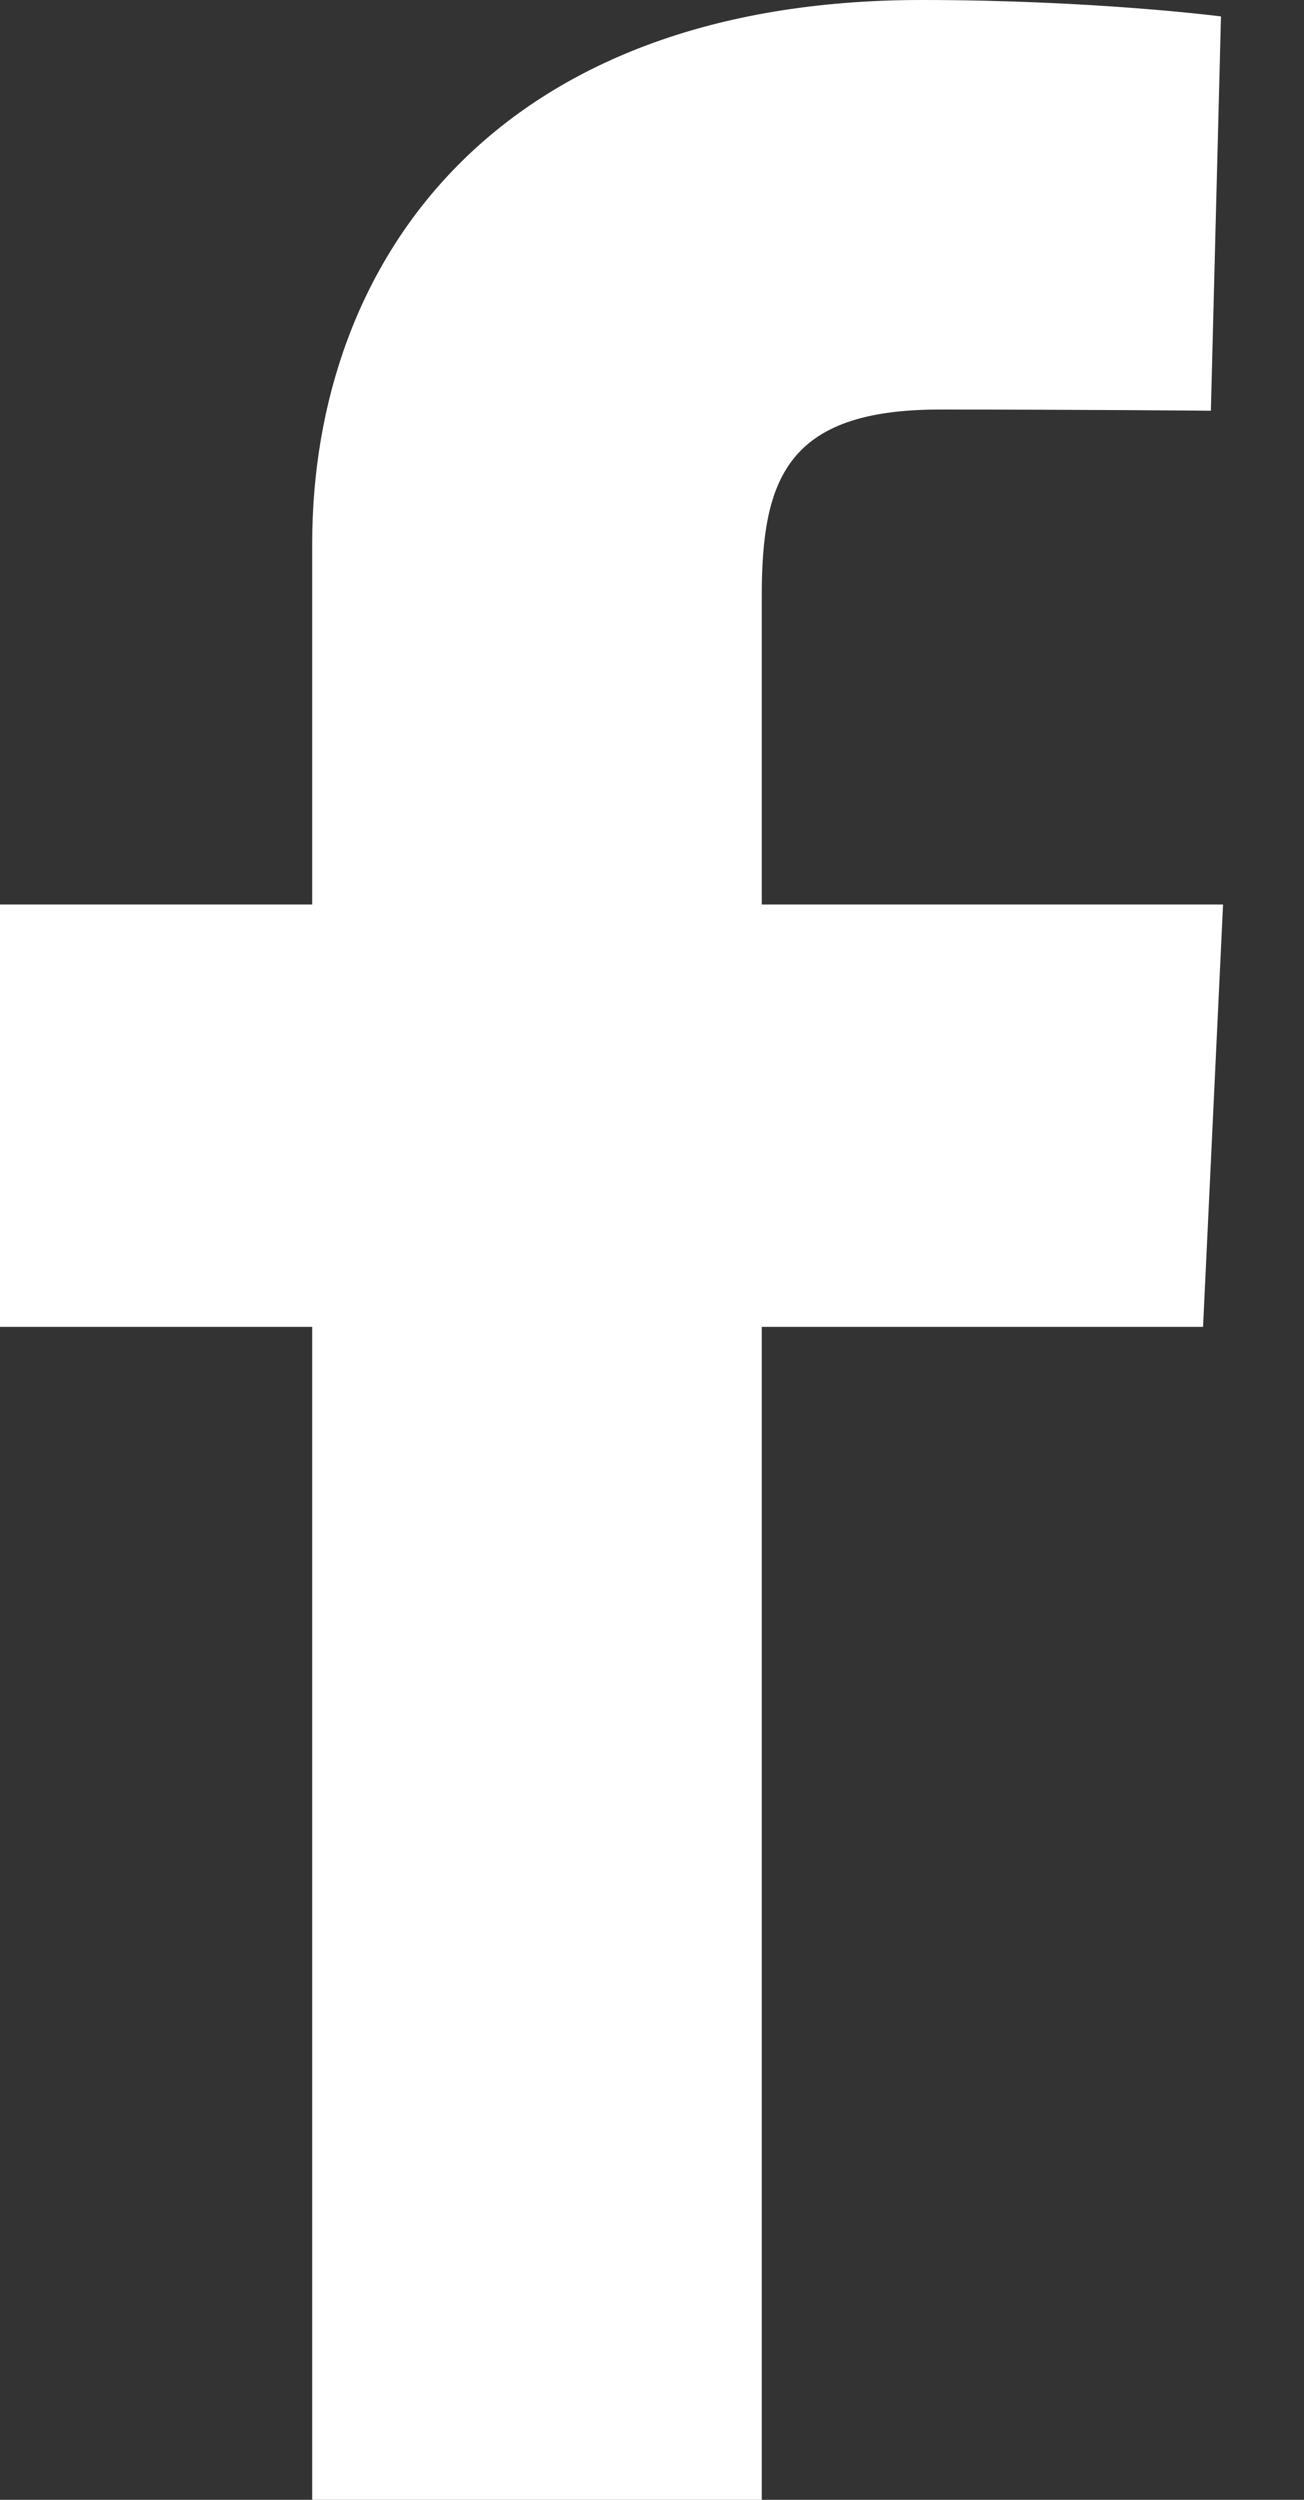
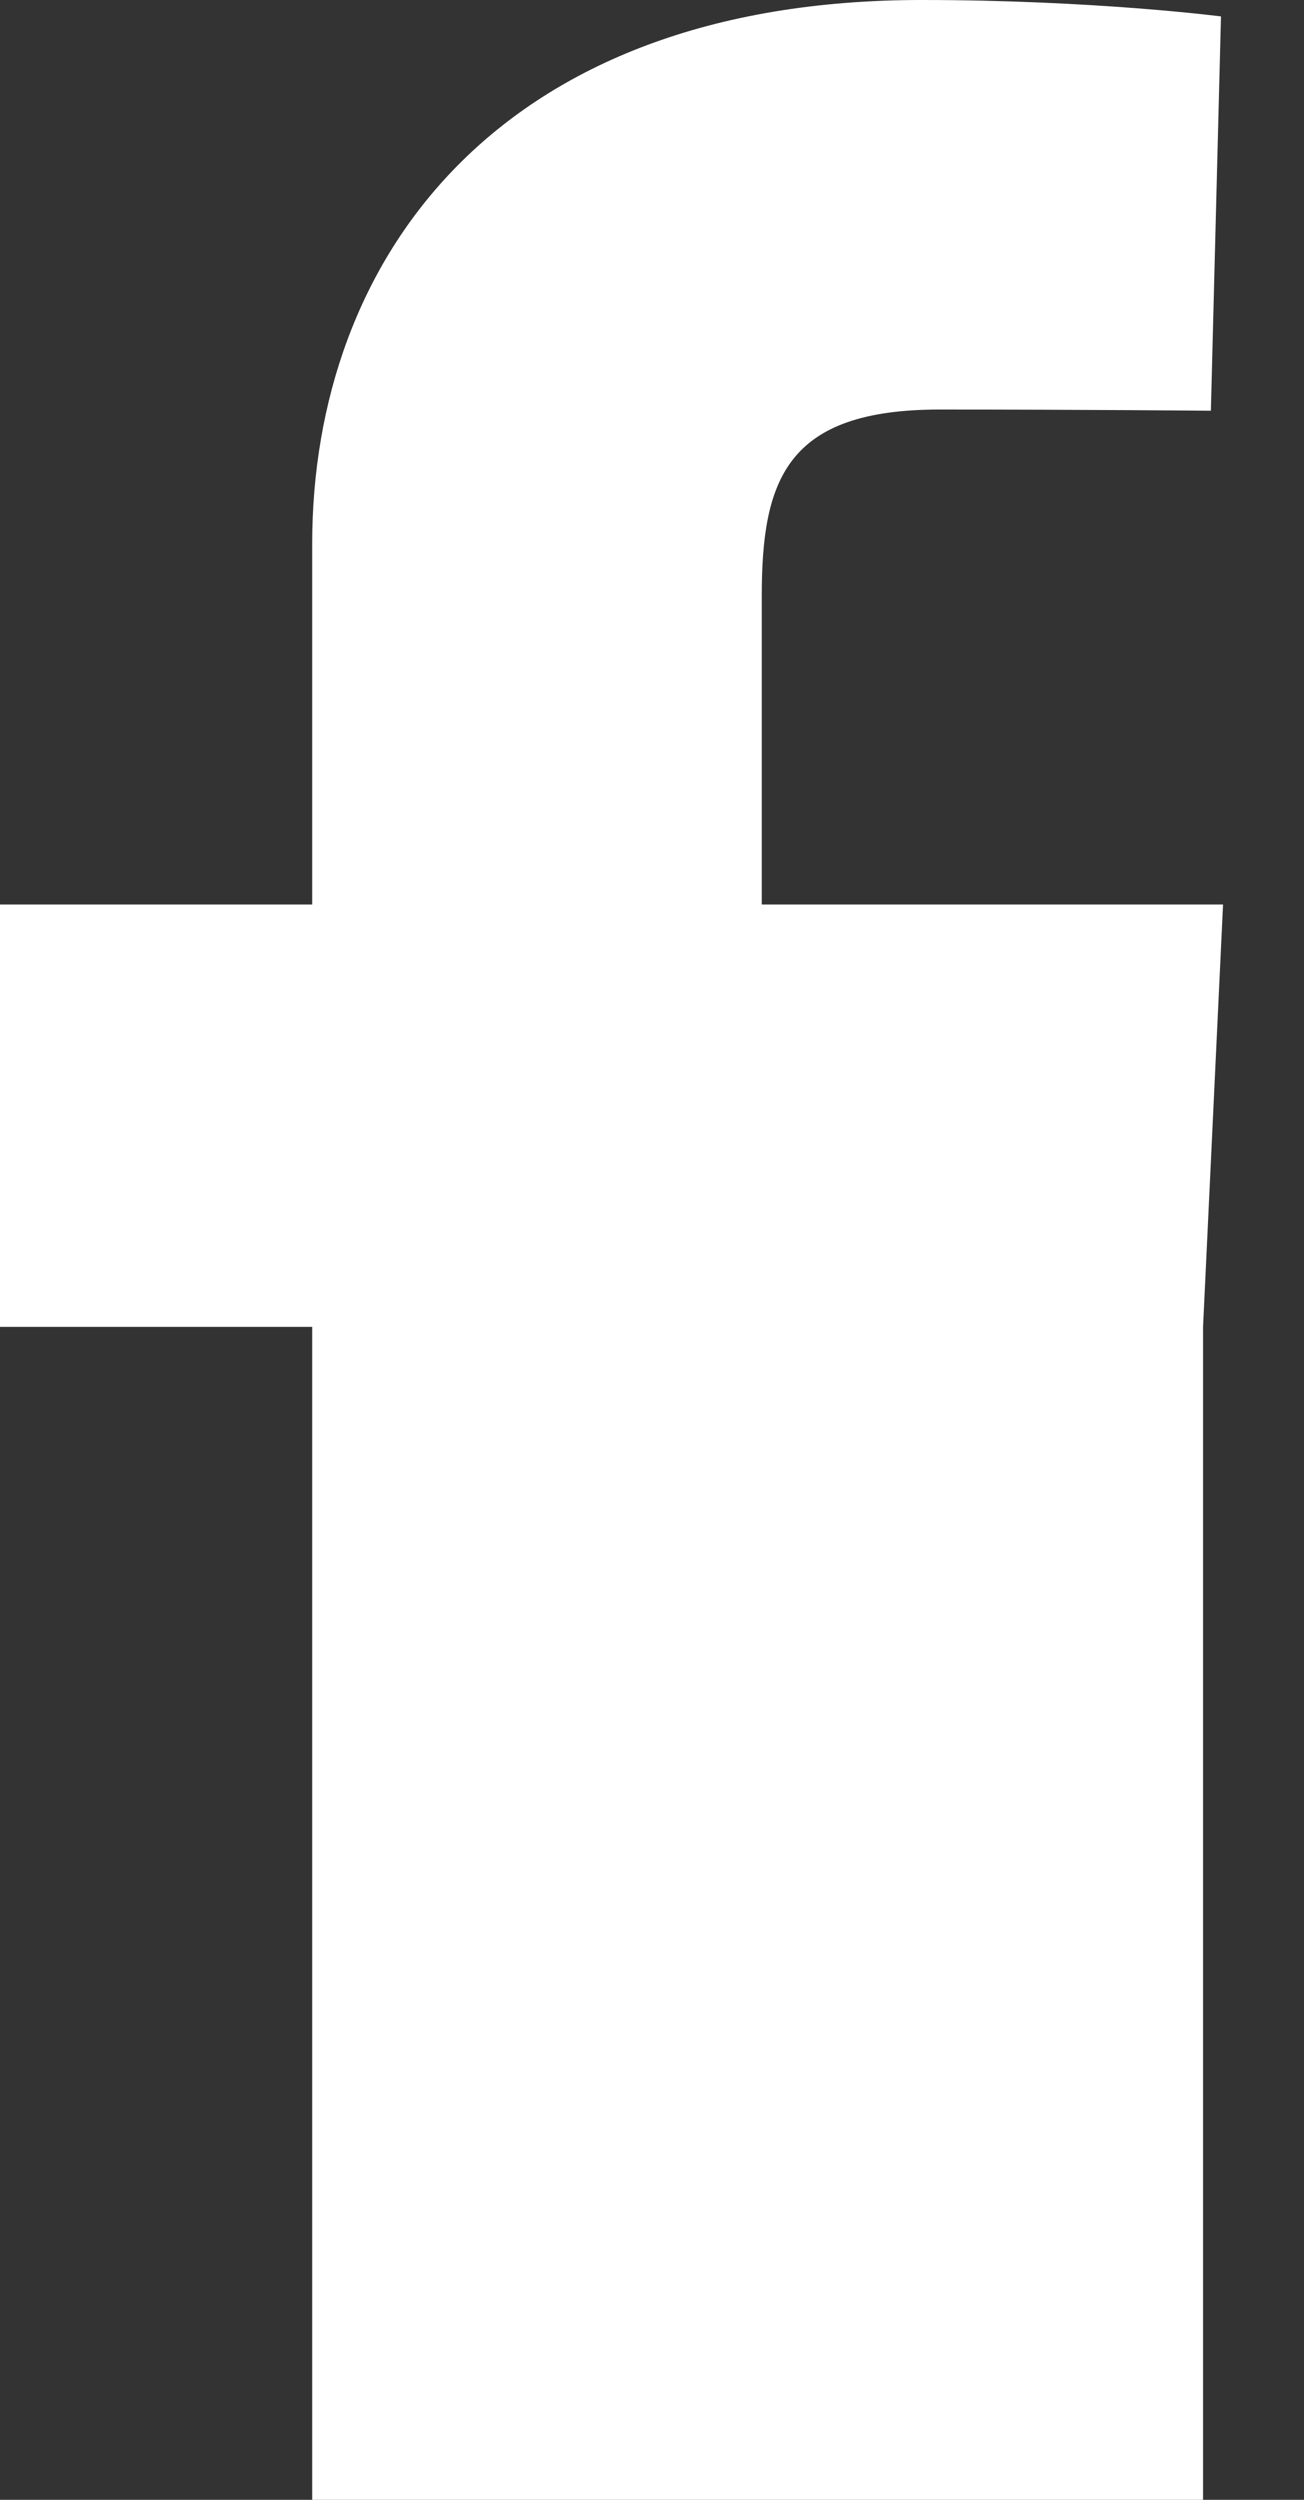
<svg xmlns="http://www.w3.org/2000/svg" width="12" height="23" viewBox="0 0 12 23" fill="none">
  <rect x="0" y="0" width="12" height="23" fill="#333333" stroke="none" />
-   <path d="M2.873 23V12.208H0V8.322H2.873V5.003C2.873 2.395 4.57 0 8.481 0C10.065 0 11.236 0.151 11.236 0.151L11.143 3.779C11.143 3.779 9.949 3.768 8.646 3.768C7.236 3.768 7.01 4.413 7.01 5.485V8.322H11.255L11.071 12.208H7.01V23H2.873Z" fill="white" />
+   <path d="M2.873 23V12.208H0V8.322H2.873V5.003C2.873 2.395 4.57 0 8.481 0C10.065 0 11.236 0.151 11.236 0.151L11.143 3.779C11.143 3.779 9.949 3.768 8.646 3.768C7.236 3.768 7.01 4.413 7.01 5.485V8.322H11.255L11.071 12.208V23H2.873Z" fill="white" />
</svg>